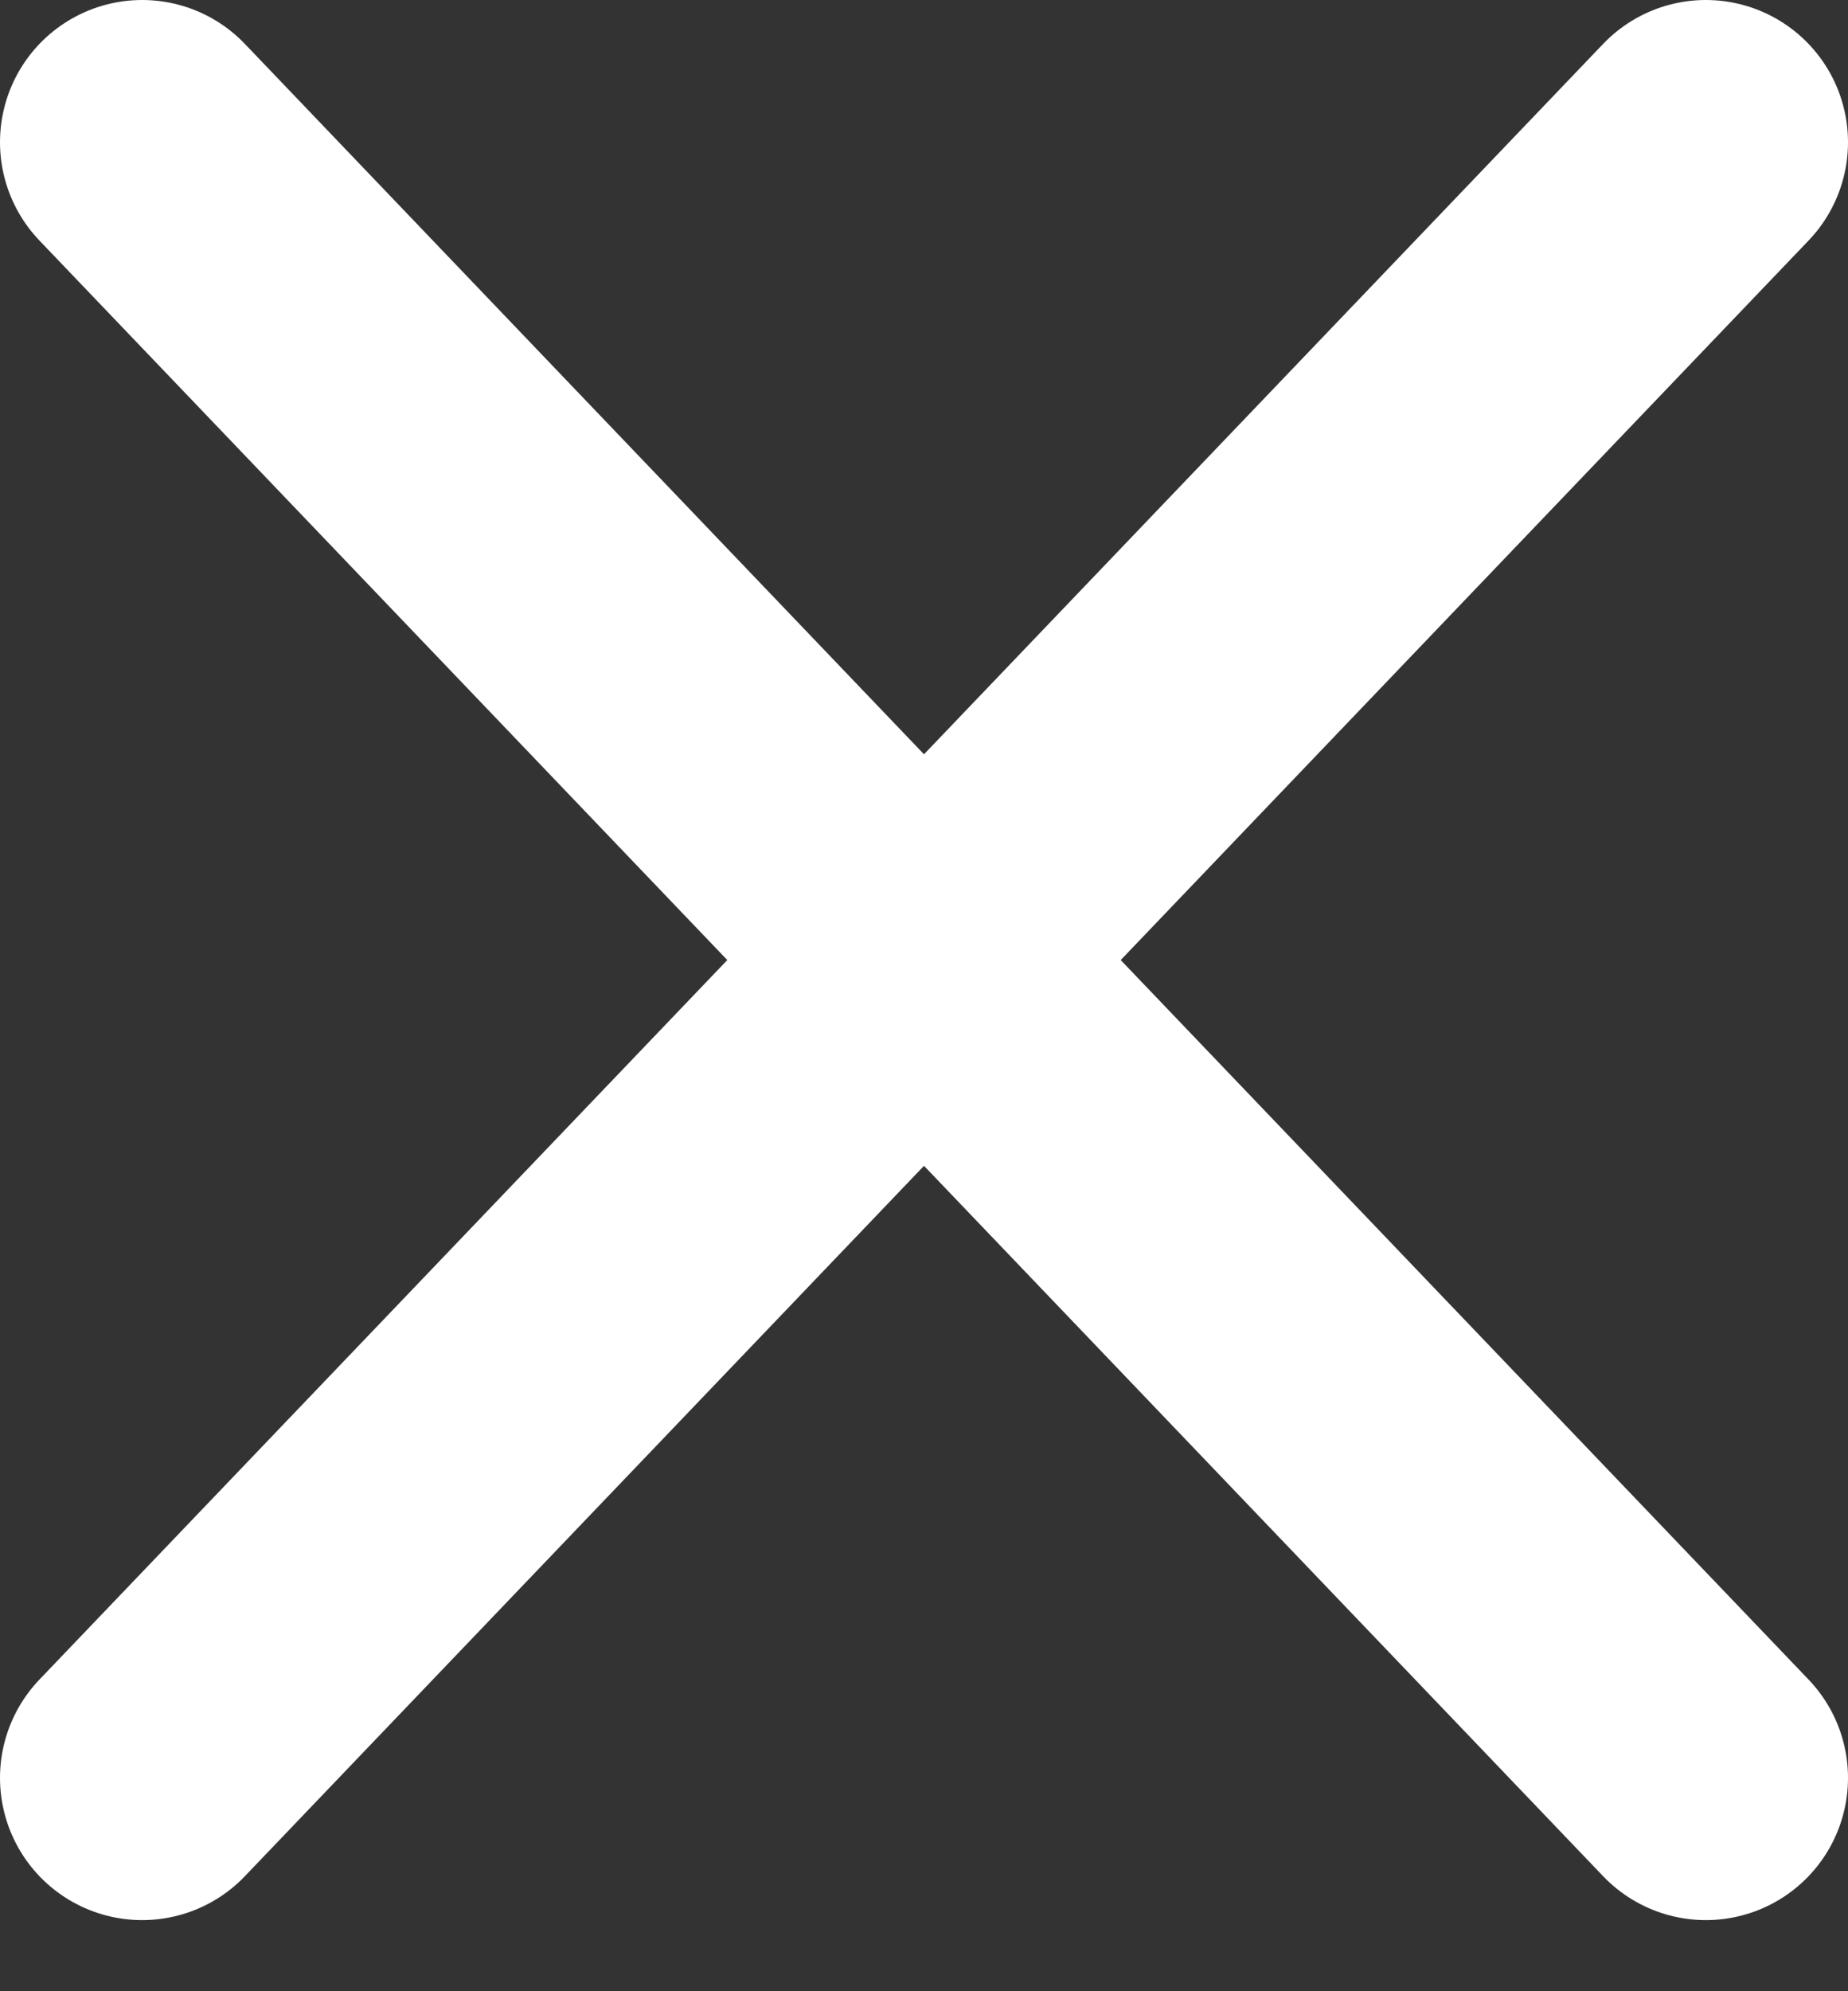
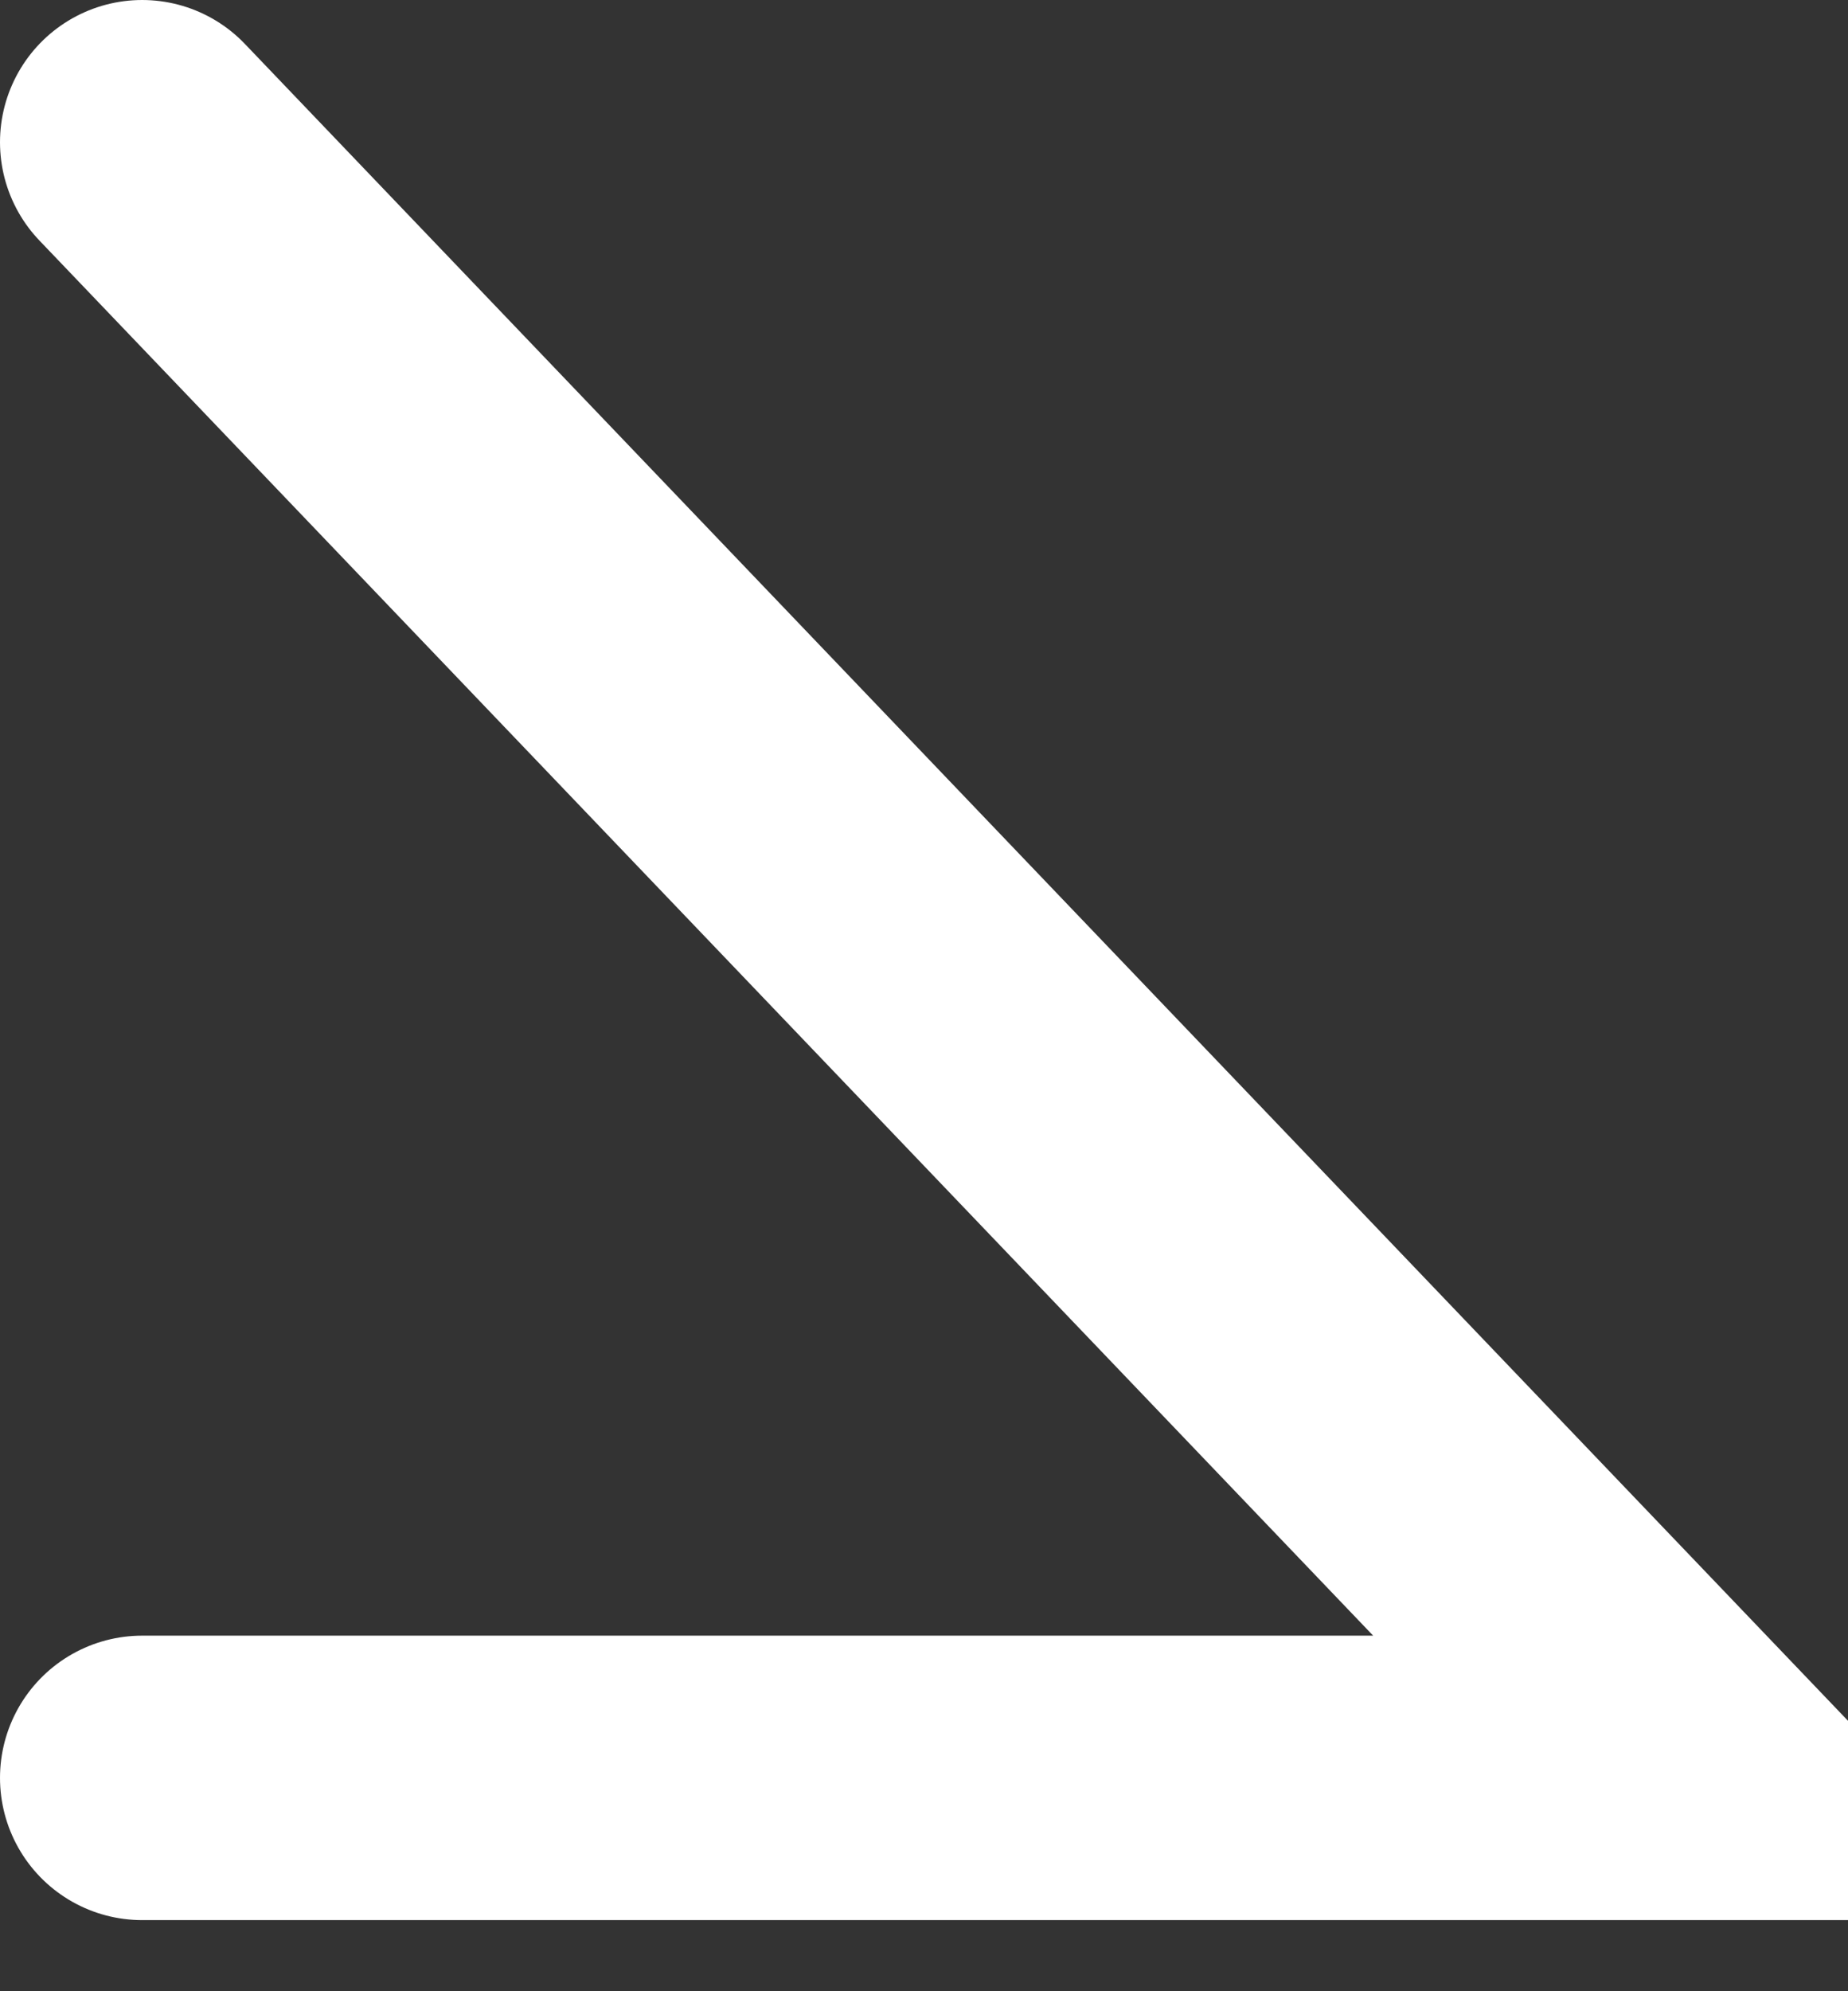
<svg xmlns="http://www.w3.org/2000/svg" width="13" height="14" viewBox="0 0 13 14" fill="none">
  <rect x="0" y="0" width="13" height="14" fill="#333333" stroke="none" />
-   <path d="M1 1L12 12.5M12 1L1 12.5" stroke="#fff" stroke-width="2" stroke-linecap="round" />
+   <path d="M1 1L12 12.5L1 12.5" stroke="#fff" stroke-width="2" stroke-linecap="round" />
</svg>